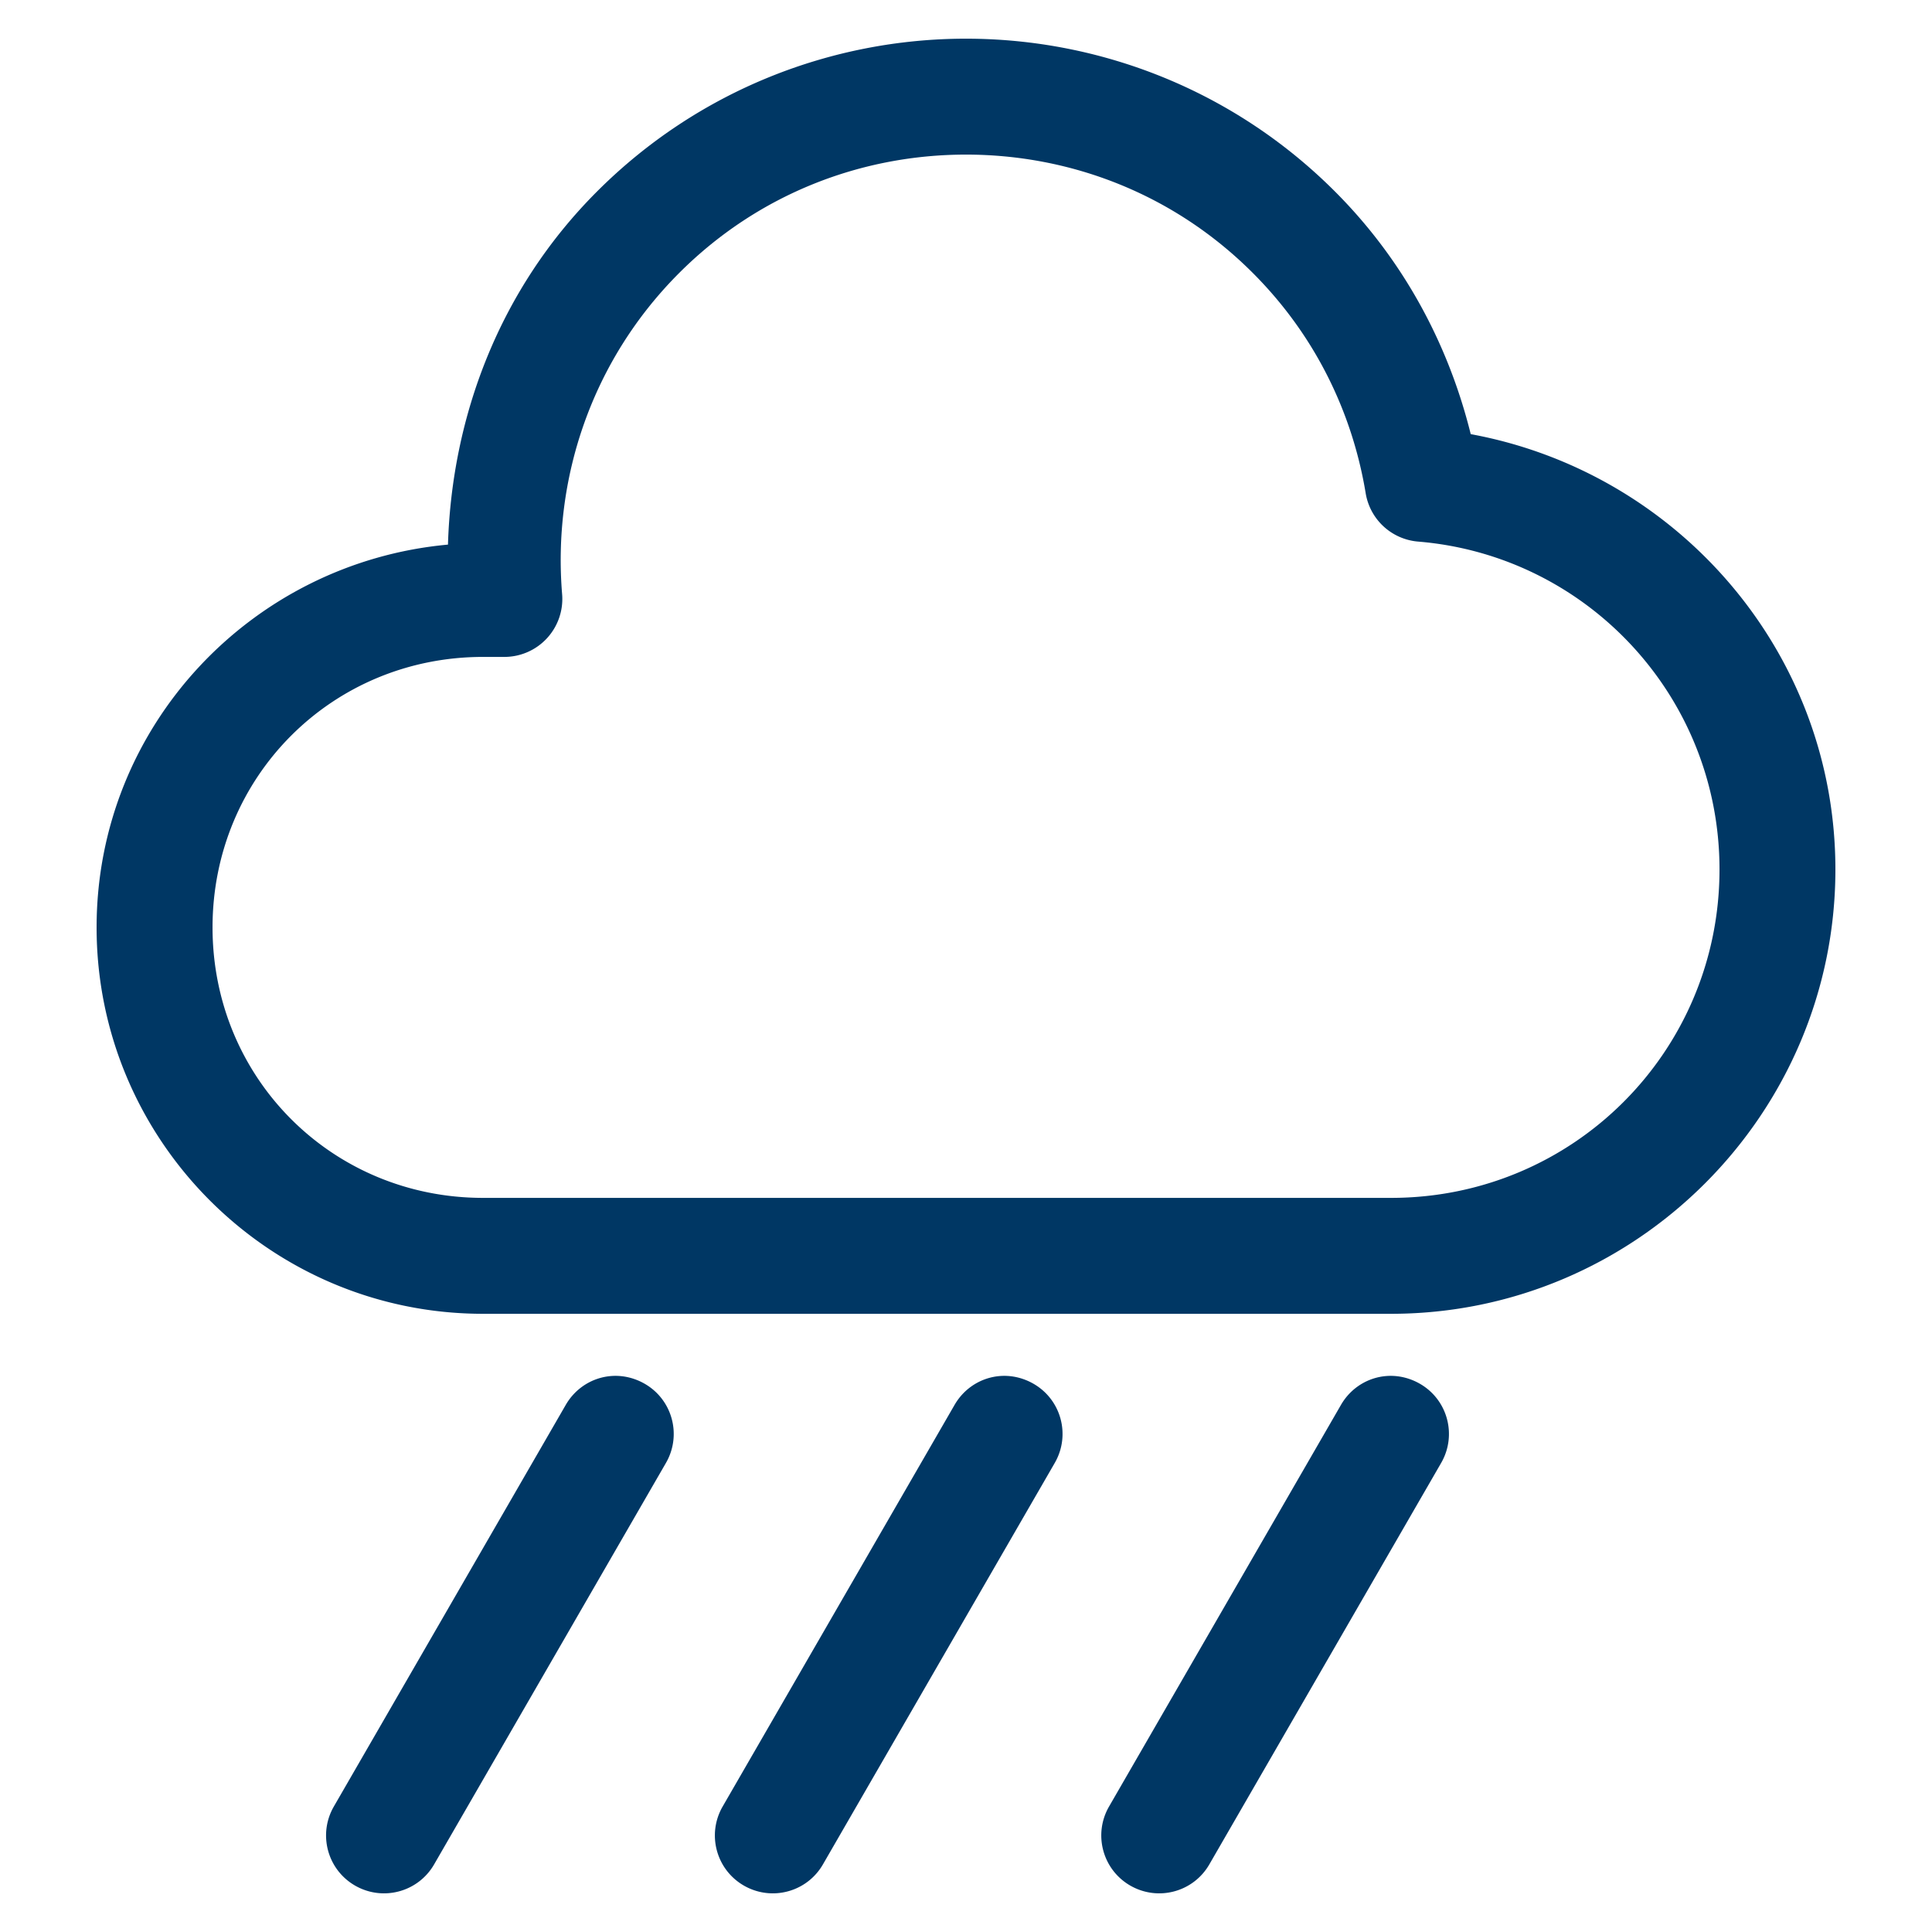
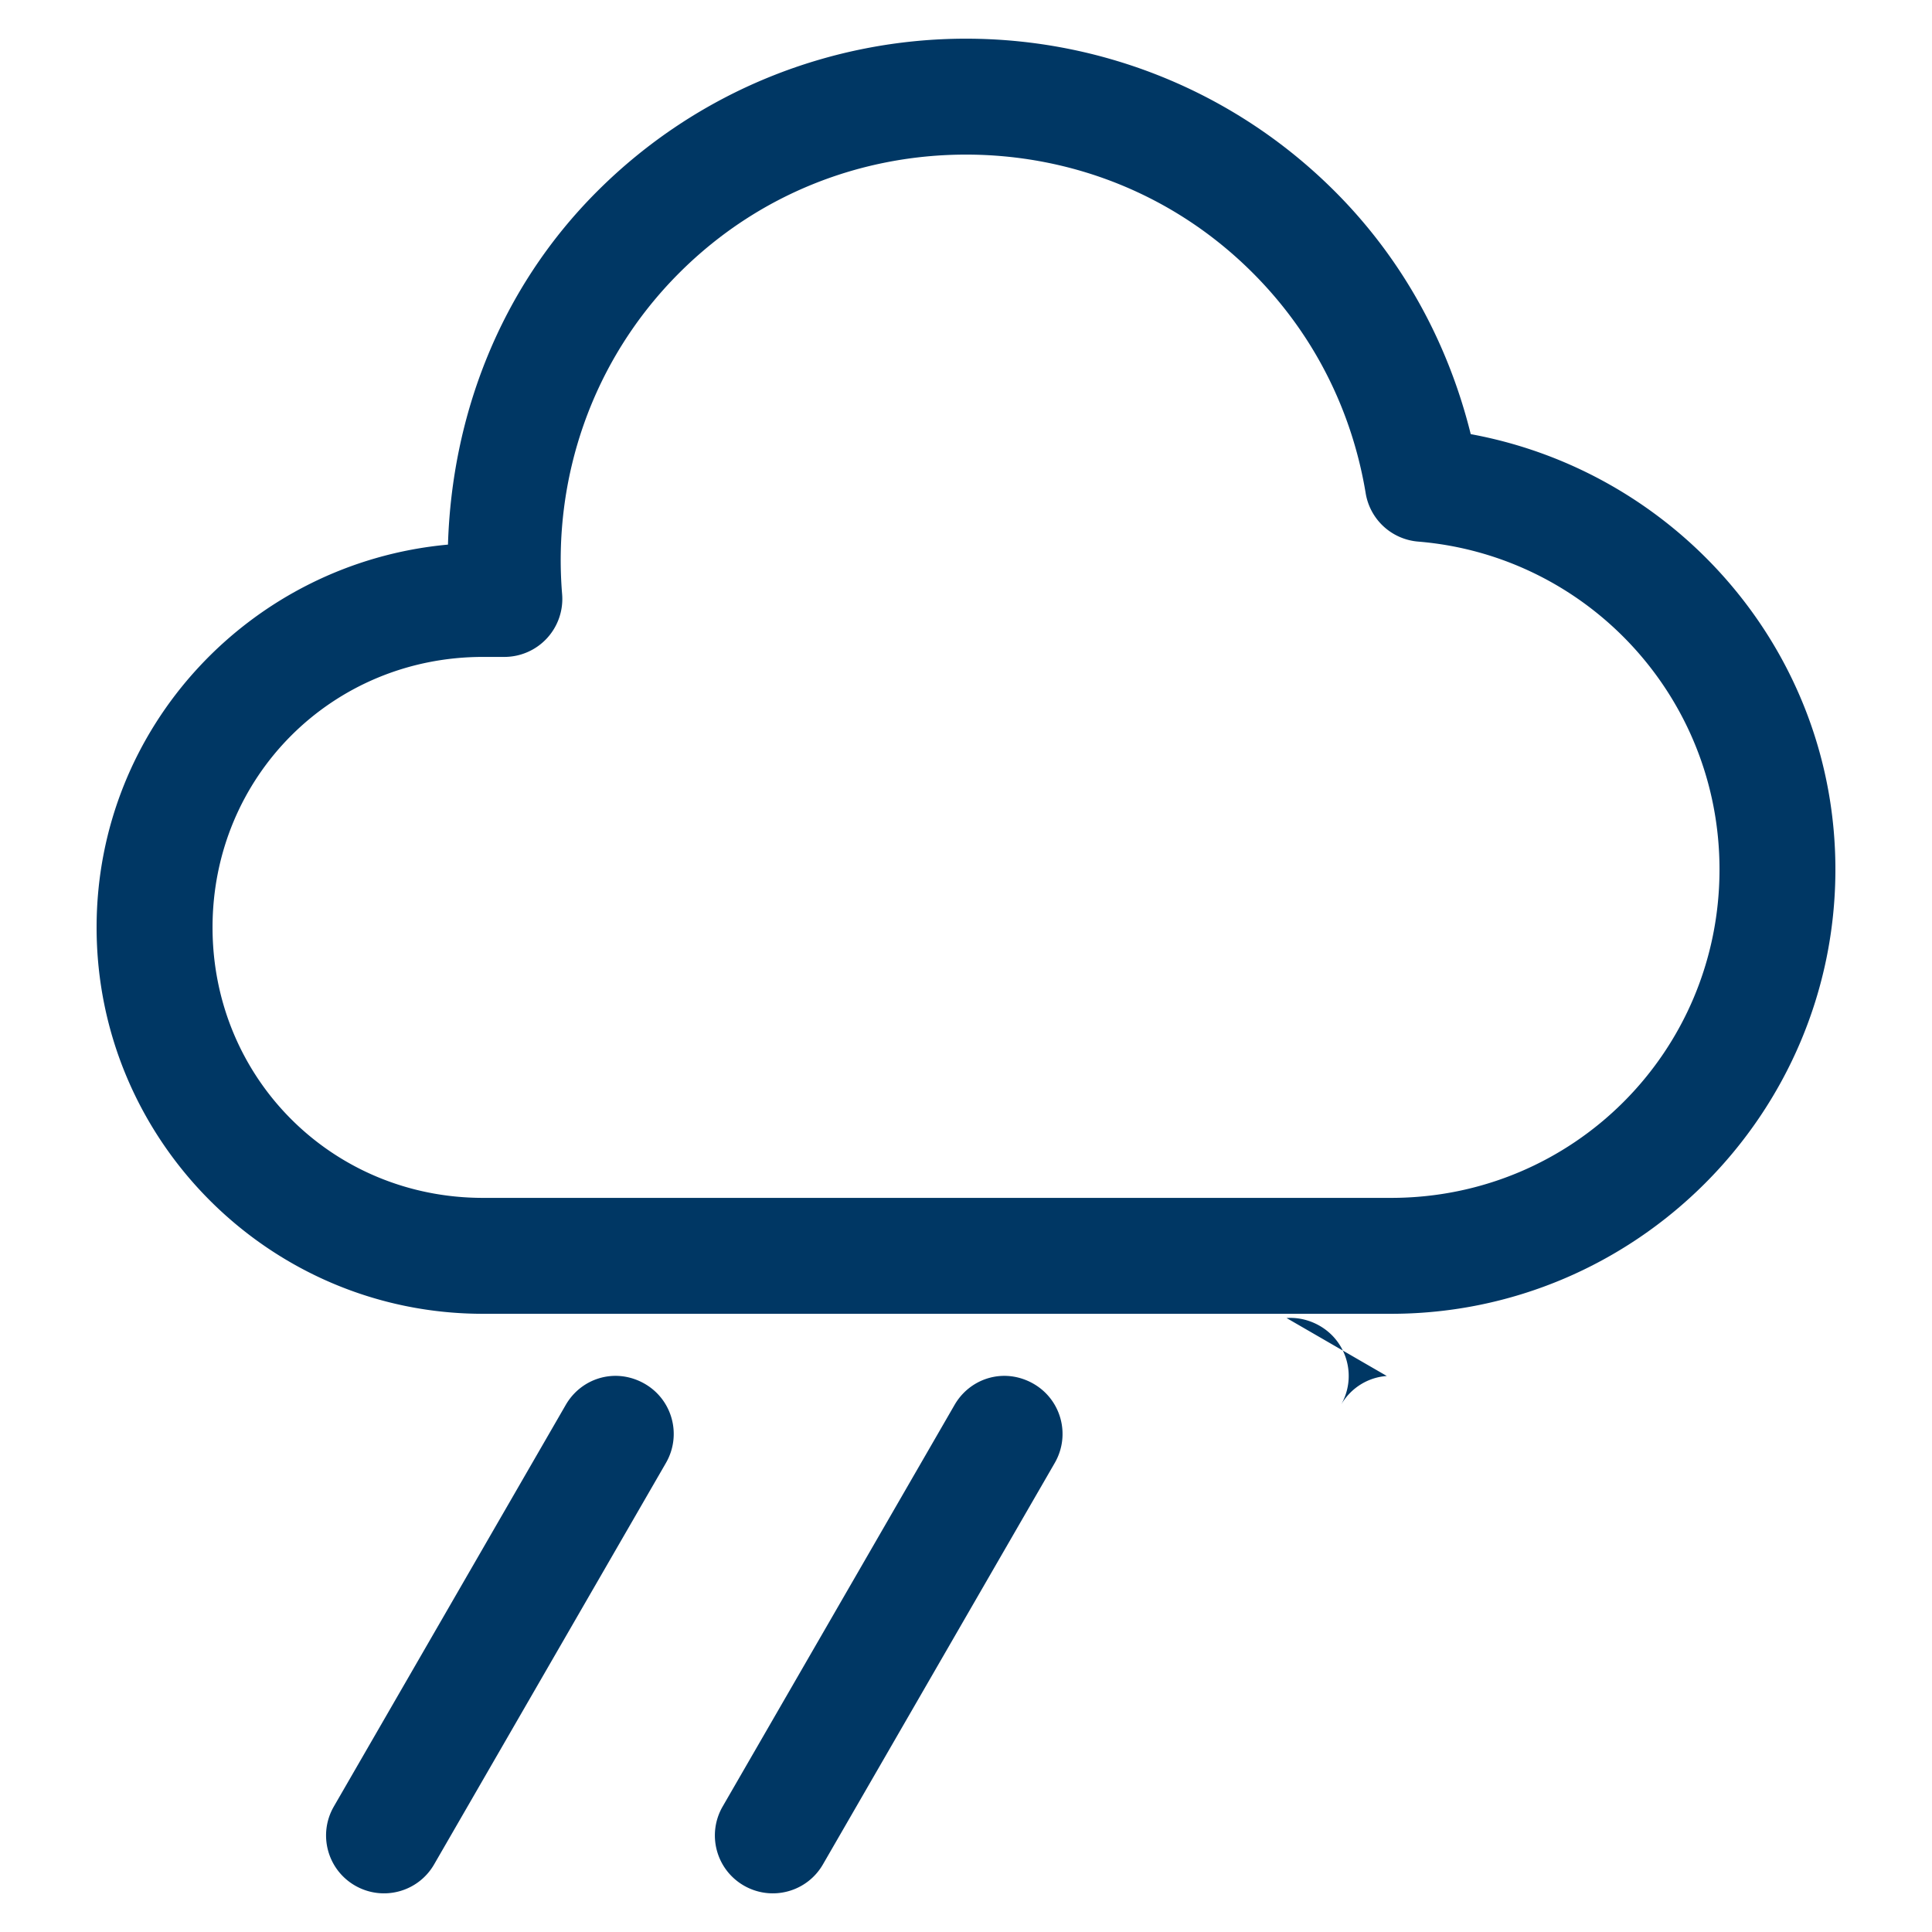
<svg xmlns="http://www.w3.org/2000/svg" height="100px" width="100px" fill="#003764" version="1.1" x="0px" y="0px" viewBox="0 0 100 100">
  <g transform="translate(0,-952.362)">
-     <path style="text-indent:0;text-transform:none;direction:ltr;block-progression:tb;baseline-shift:baseline;color:#000000;enable-background:accumulate;" d="m 50,954.364 c -6.906,0 -13.835,2.647 -19.094,7.906 -5.054,5.054 -7.518,11.646 -7.719,18.281 C 13.018,981.482 5,989.955 5,1000.364 c 0,11.028 8.972,20 20,20 l 47,0 c 12.667,0 23,-10.333 23,-23 0,-11.246 -8.171,-20.563 -18.875,-22.531 -1.14,-4.597 -3.442,-8.973 -7.031,-12.563 -5.259,-5.259 -12.188,-7.906 -19.094,-7.906 z m 0,6 c 5.379,0 10.73,2.011 14.844,6.125 3.227,3.227 5.151,7.222 5.844,11.406 a 3,3 0 0 0 2.719,2.5 c 8.736,0.72 15.594,8.025 15.594,16.969 0,9.424 -7.576,17 -17,17 l -47,0 c -7.808,0 -14,-6.192 -14,-14 0,-7.808 6.192,-14 14,-14 l 1.094,0 a 3,3 0 0 0 3,-3.25 c -0.492,-5.946 1.508,-12.07 6.062,-16.625 4.114,-4.114 9.465,-6.125 14.844,-6.125 z m -18.344,63.219 c -0.961,0.068 -1.857,0.603 -2.375,1.5 l -12,20.781 c -0.829,1.435 -0.341,3.265 1.094,4.094 1.435,0.828 3.265,0.341 4.094,-1.094 l 12,-20.781 c 0.828,-1.435 0.341,-3.265 -1.094,-4.094 -0.538,-0.311 -1.143,-0.447 -1.719,-0.406 z m 20.125,0 c -0.961,0.068 -1.857,0.603 -2.375,1.5 l -12,20.781 c -0.829,1.435 -0.341,3.265 1.094,4.094 1.435,0.828 3.265,0.341 4.094,-1.094 l 12,-20.781 c 0.828,-1.435 0.341,-3.265 -1.094,-4.094 -0.538,-0.311 -1.142,-0.447 -1.719,-0.406 z m 20,0 c -0.961,0.068 -1.857,0.603 -2.375,1.5 l -12,20.781 c -0.829,1.435 -0.341,3.265 1.094,4.094 1.435,0.828 3.265,0.341 4.094,-1.094 l 12,-20.781 c 0.828,-1.435 0.341,-3.265 -1.094,-4.094 -0.538,-0.311 -1.142,-0.447 -1.719,-0.406 z" fill="#003764" fill-opacity="1" stroke="none" marker="none" visibility="visible" display="inline" overflow="visible" />
+     <path style="text-indent:0;text-transform:none;direction:ltr;block-progression:tb;baseline-shift:baseline;color:#000000;enable-background:accumulate;" d="m 50,954.364 c -6.906,0 -13.835,2.647 -19.094,7.906 -5.054,5.054 -7.518,11.646 -7.719,18.281 C 13.018,981.482 5,989.955 5,1000.364 c 0,11.028 8.972,20 20,20 l 47,0 c 12.667,0 23,-10.333 23,-23 0,-11.246 -8.171,-20.563 -18.875,-22.531 -1.14,-4.597 -3.442,-8.973 -7.031,-12.563 -5.259,-5.259 -12.188,-7.906 -19.094,-7.906 z m 0,6 c 5.379,0 10.73,2.011 14.844,6.125 3.227,3.227 5.151,7.222 5.844,11.406 a 3,3 0 0 0 2.719,2.5 c 8.736,0.72 15.594,8.025 15.594,16.969 0,9.424 -7.576,17 -17,17 l -47,0 c -7.808,0 -14,-6.192 -14,-14 0,-7.808 6.192,-14 14,-14 l 1.094,0 a 3,3 0 0 0 3,-3.25 c -0.492,-5.946 1.508,-12.07 6.062,-16.625 4.114,-4.114 9.465,-6.125 14.844,-6.125 z m -18.344,63.219 c -0.961,0.068 -1.857,0.603 -2.375,1.5 l -12,20.781 c -0.829,1.435 -0.341,3.265 1.094,4.094 1.435,0.828 3.265,0.341 4.094,-1.094 l 12,-20.781 c 0.828,-1.435 0.341,-3.265 -1.094,-4.094 -0.538,-0.311 -1.143,-0.447 -1.719,-0.406 z m 20.125,0 c -0.961,0.068 -1.857,0.603 -2.375,1.5 l -12,20.781 c -0.829,1.435 -0.341,3.265 1.094,4.094 1.435,0.828 3.265,0.341 4.094,-1.094 l 12,-20.781 c 0.828,-1.435 0.341,-3.265 -1.094,-4.094 -0.538,-0.311 -1.142,-0.447 -1.719,-0.406 z m 20,0 c -0.961,0.068 -1.857,0.603 -2.375,1.5 l -12,20.781 l 12,-20.781 c 0.828,-1.435 0.341,-3.265 -1.094,-4.094 -0.538,-0.311 -1.142,-0.447 -1.719,-0.406 z" fill="#003764" fill-opacity="1" stroke="none" marker="none" visibility="visible" display="inline" overflow="visible" />
  </g>
</svg>